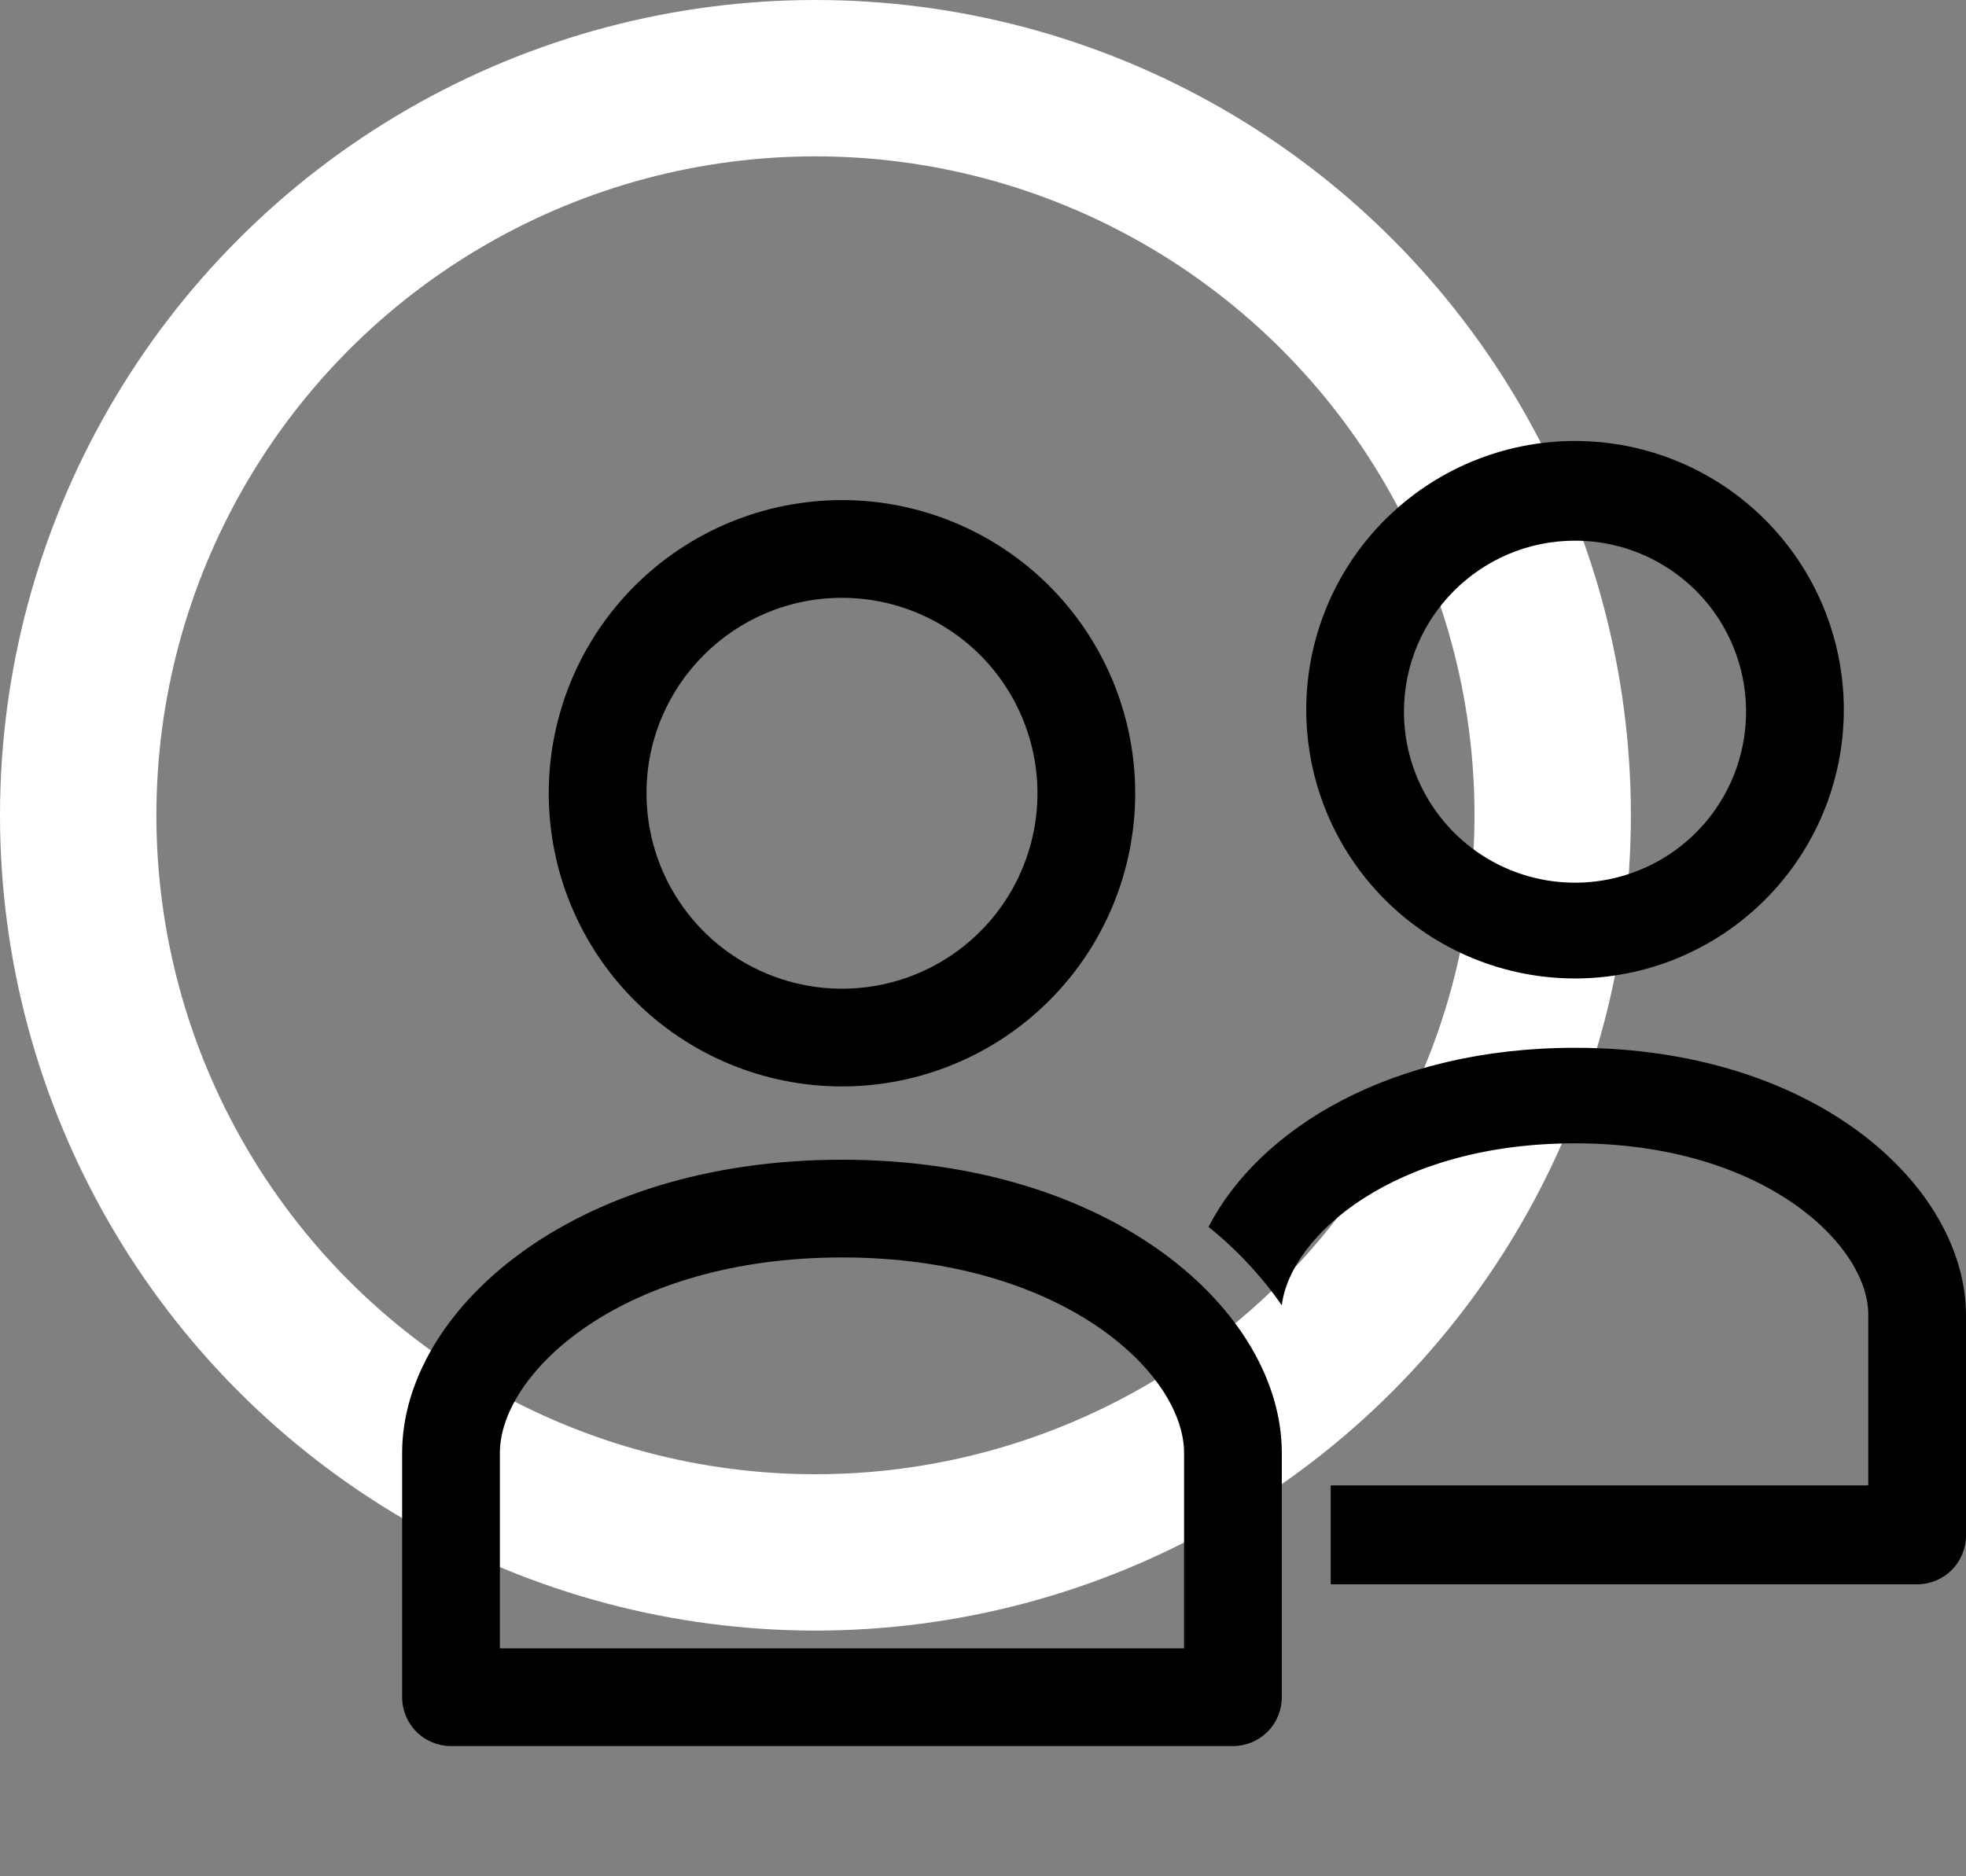
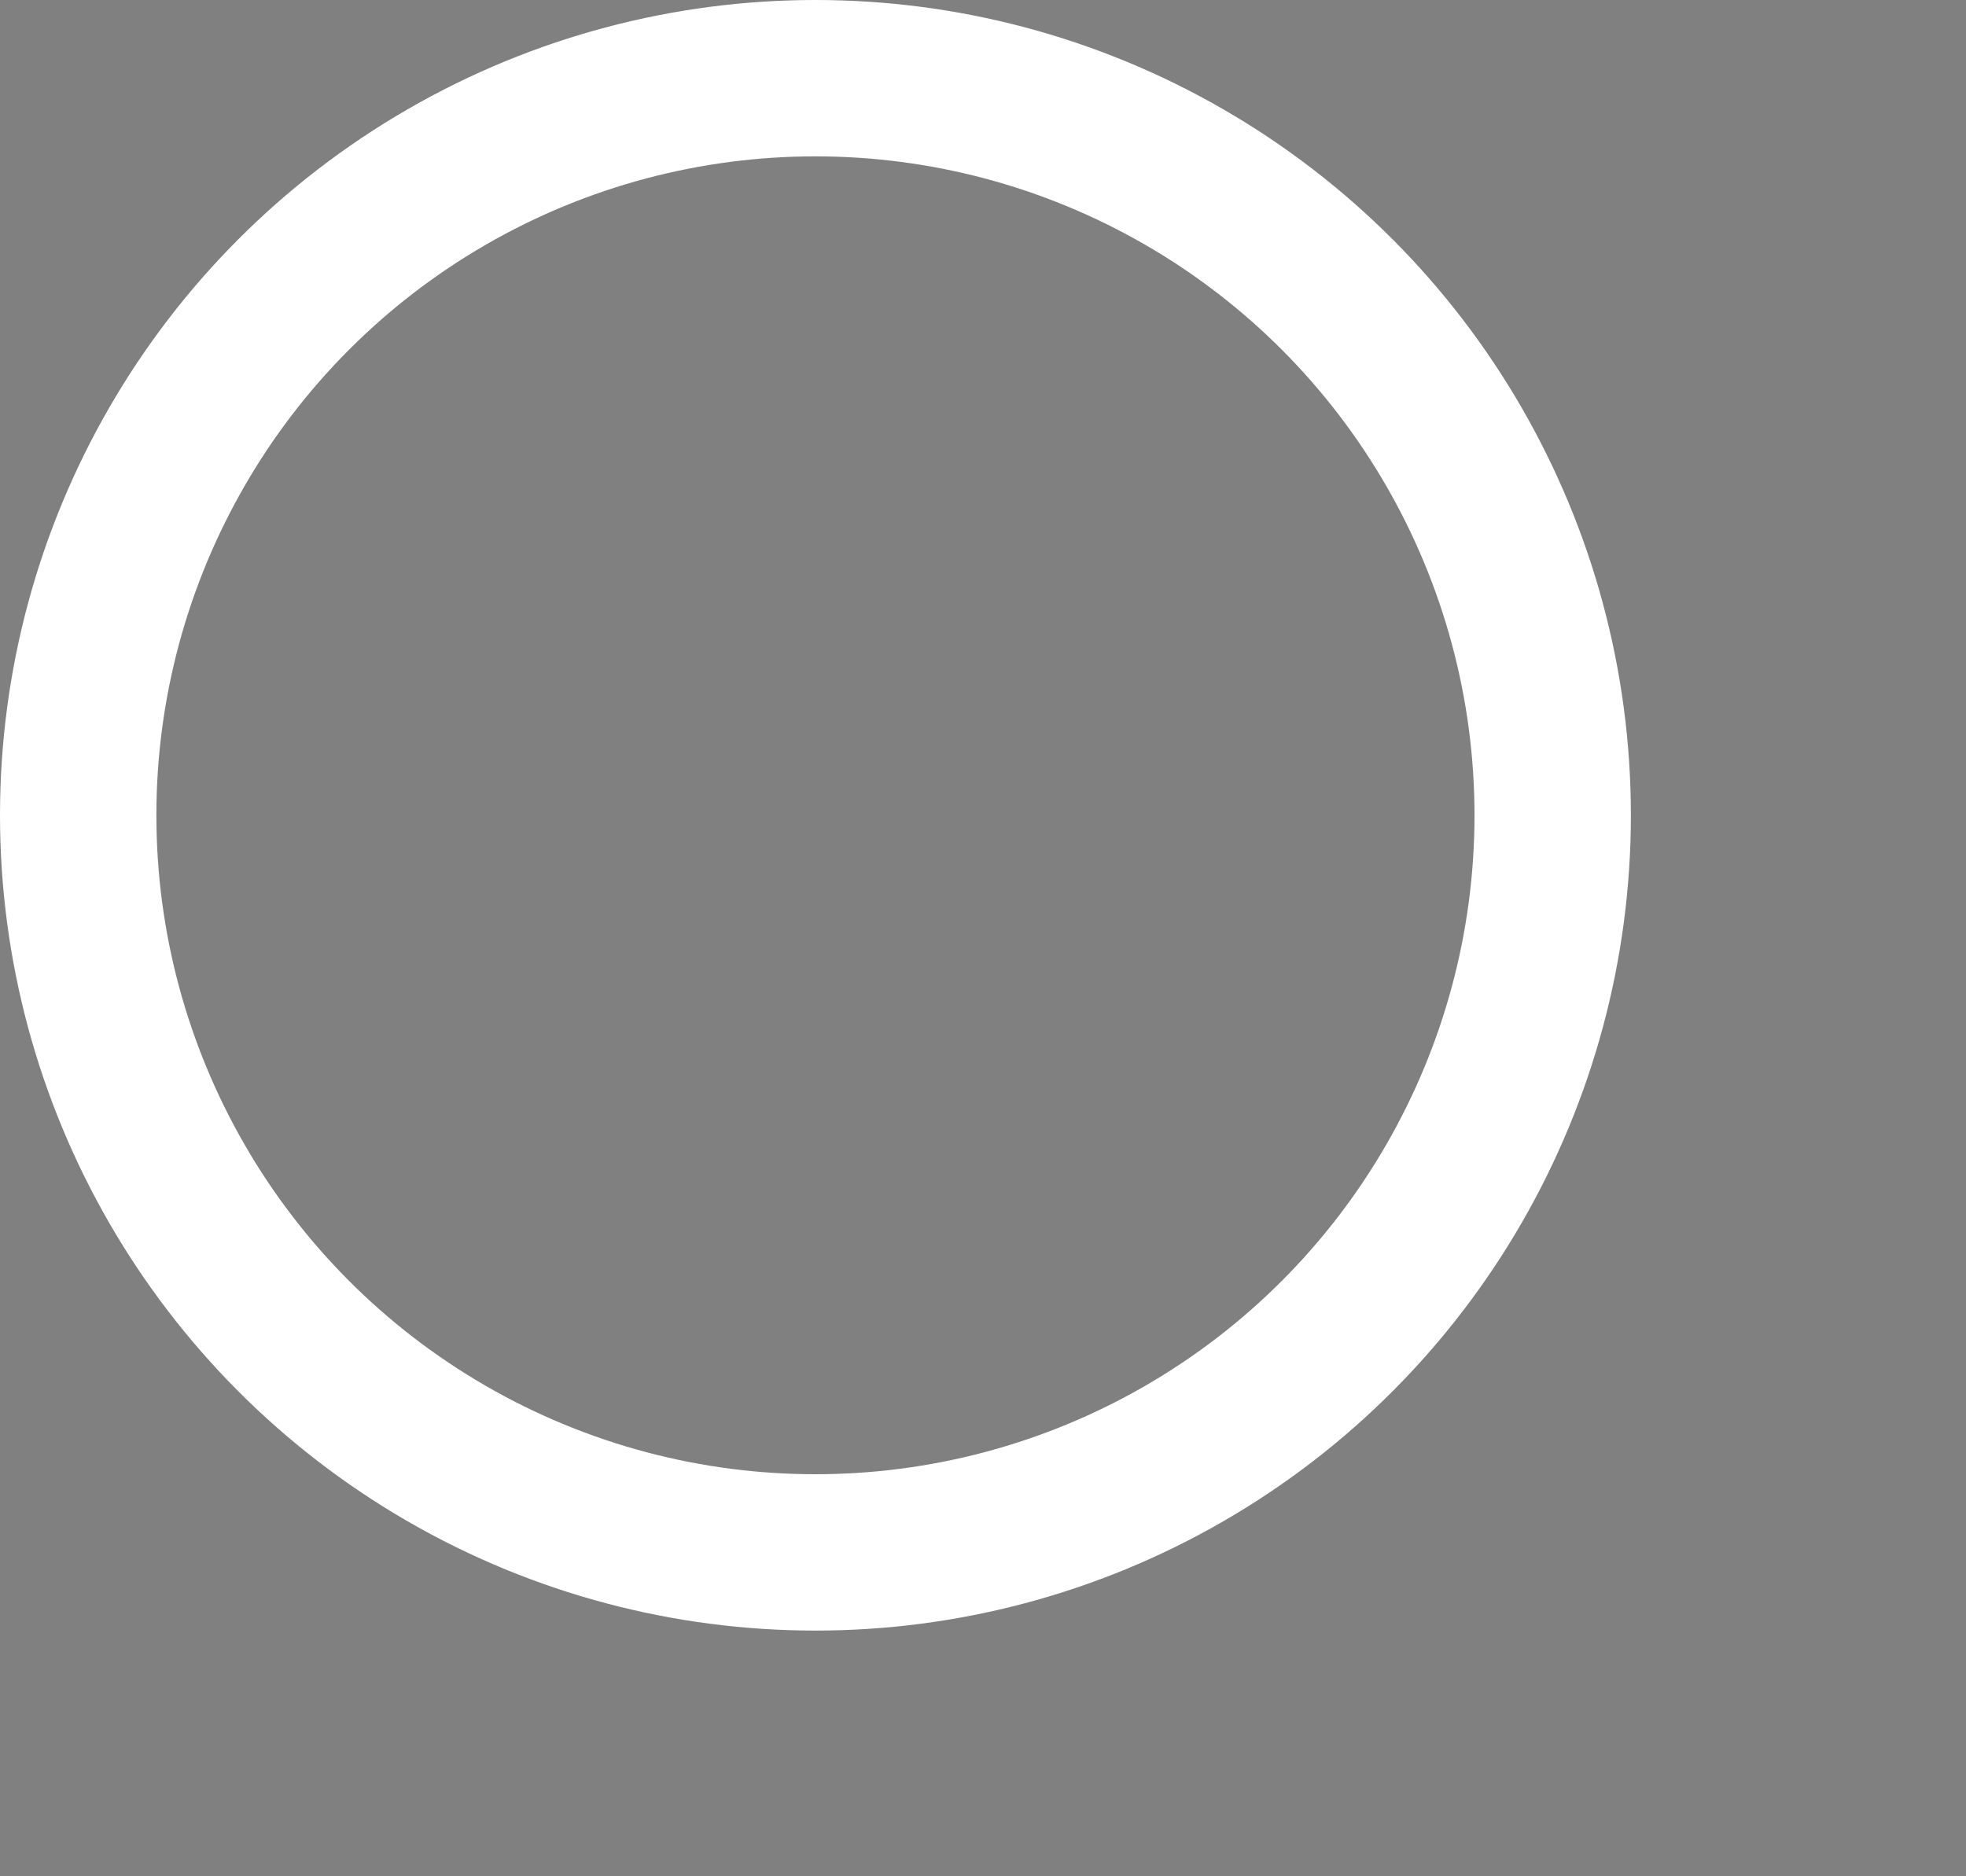
<svg xmlns="http://www.w3.org/2000/svg" width="88" height="84" viewBox="0 0 88 84" fill="none">
  <rect x="0" y="0" width="88" height="84" fill="#808080" stroke="none" />
  <circle cx="36.5" cy="36.5" r="33" stroke="white" stroke-width="7" />
  <g clip-path="url(#clip0_1395_9918)">
-     <path d="M37.688 48.639C41.168 48.639 44.507 47.255 46.968 44.794C49.429 42.333 50.813 38.995 50.813 35.514C50.813 32.033 49.429 28.694 46.968 26.233C44.507 23.772 41.169 22.389 37.688 22.389C34.207 22.389 30.868 23.772 28.407 26.233C25.946 28.694 24.562 32.033 24.562 35.514C24.562 38.995 25.946 42.333 28.407 44.794C30.868 47.255 34.207 48.639 37.688 48.639ZM37.688 26.764C41.226 26.764 44.417 28.897 45.77 32.164C47.127 35.434 46.377 39.2 43.876 41.702C41.374 44.204 37.608 44.953 34.338 43.596C31.07 42.243 28.938 39.052 28.938 35.514C28.938 30.682 32.856 26.764 37.688 26.764ZM70.5 43.805C73.691 43.805 76.751 42.536 79.006 40.28C81.262 38.024 82.531 34.964 82.531 31.773C82.531 28.583 81.262 25.523 79.006 23.267C76.751 21.011 73.691 19.742 70.5 19.742C67.309 19.742 64.249 21.011 61.994 23.267C59.738 25.523 58.469 28.583 58.469 31.773C58.469 34.964 59.738 38.024 61.994 40.28C64.249 42.536 67.309 43.805 70.5 43.805ZM70.5 24.205C73.595 24.205 76.387 26.069 77.573 28.93C78.757 31.792 78.104 35.085 75.914 37.275C73.724 39.465 70.431 40.119 67.568 38.935C64.708 37.748 62.843 34.956 62.843 31.861C62.843 27.634 66.272 24.205 70.5 24.205ZM88 58.898V68.741C88 69.321 87.77 69.879 87.36 70.289C86.95 70.699 86.392 70.929 85.813 70.929H59.563V66.499H83.625V58.843C83.625 55.736 78.955 51.186 70.5 51.186C62.363 51.186 57.747 55.353 57.375 58.437C56.454 57.117 55.349 55.935 54.094 54.926C56.358 50.551 62.22 46.909 70.5 46.909C81.307 46.909 88 53.133 88 58.897L88 58.898ZM20.188 78.17H55.188C55.767 78.17 56.325 77.94 56.735 77.53C57.145 77.12 57.375 76.562 57.375 75.982V65.045C57.375 58.734 49.85 51.92 37.688 51.92C25.525 51.92 18 58.734 18 65.045V75.982C18 76.562 18.23 77.12 18.64 77.53C19.05 77.94 19.608 78.17 20.188 78.17ZM22.375 65.045C22.375 61.468 27.844 56.295 37.688 56.295C47.531 56.295 53 61.468 53 65.045V73.795H22.375V65.045Z" fill="black" />
-   </g>
+     </g>
  <defs>
    <clipPath id="clip0_1395_9918">
-       <rect width="70" height="70" fill="white" transform="translate(18 14)" />
-     </clipPath>
+       </clipPath>
  </defs>
</svg>